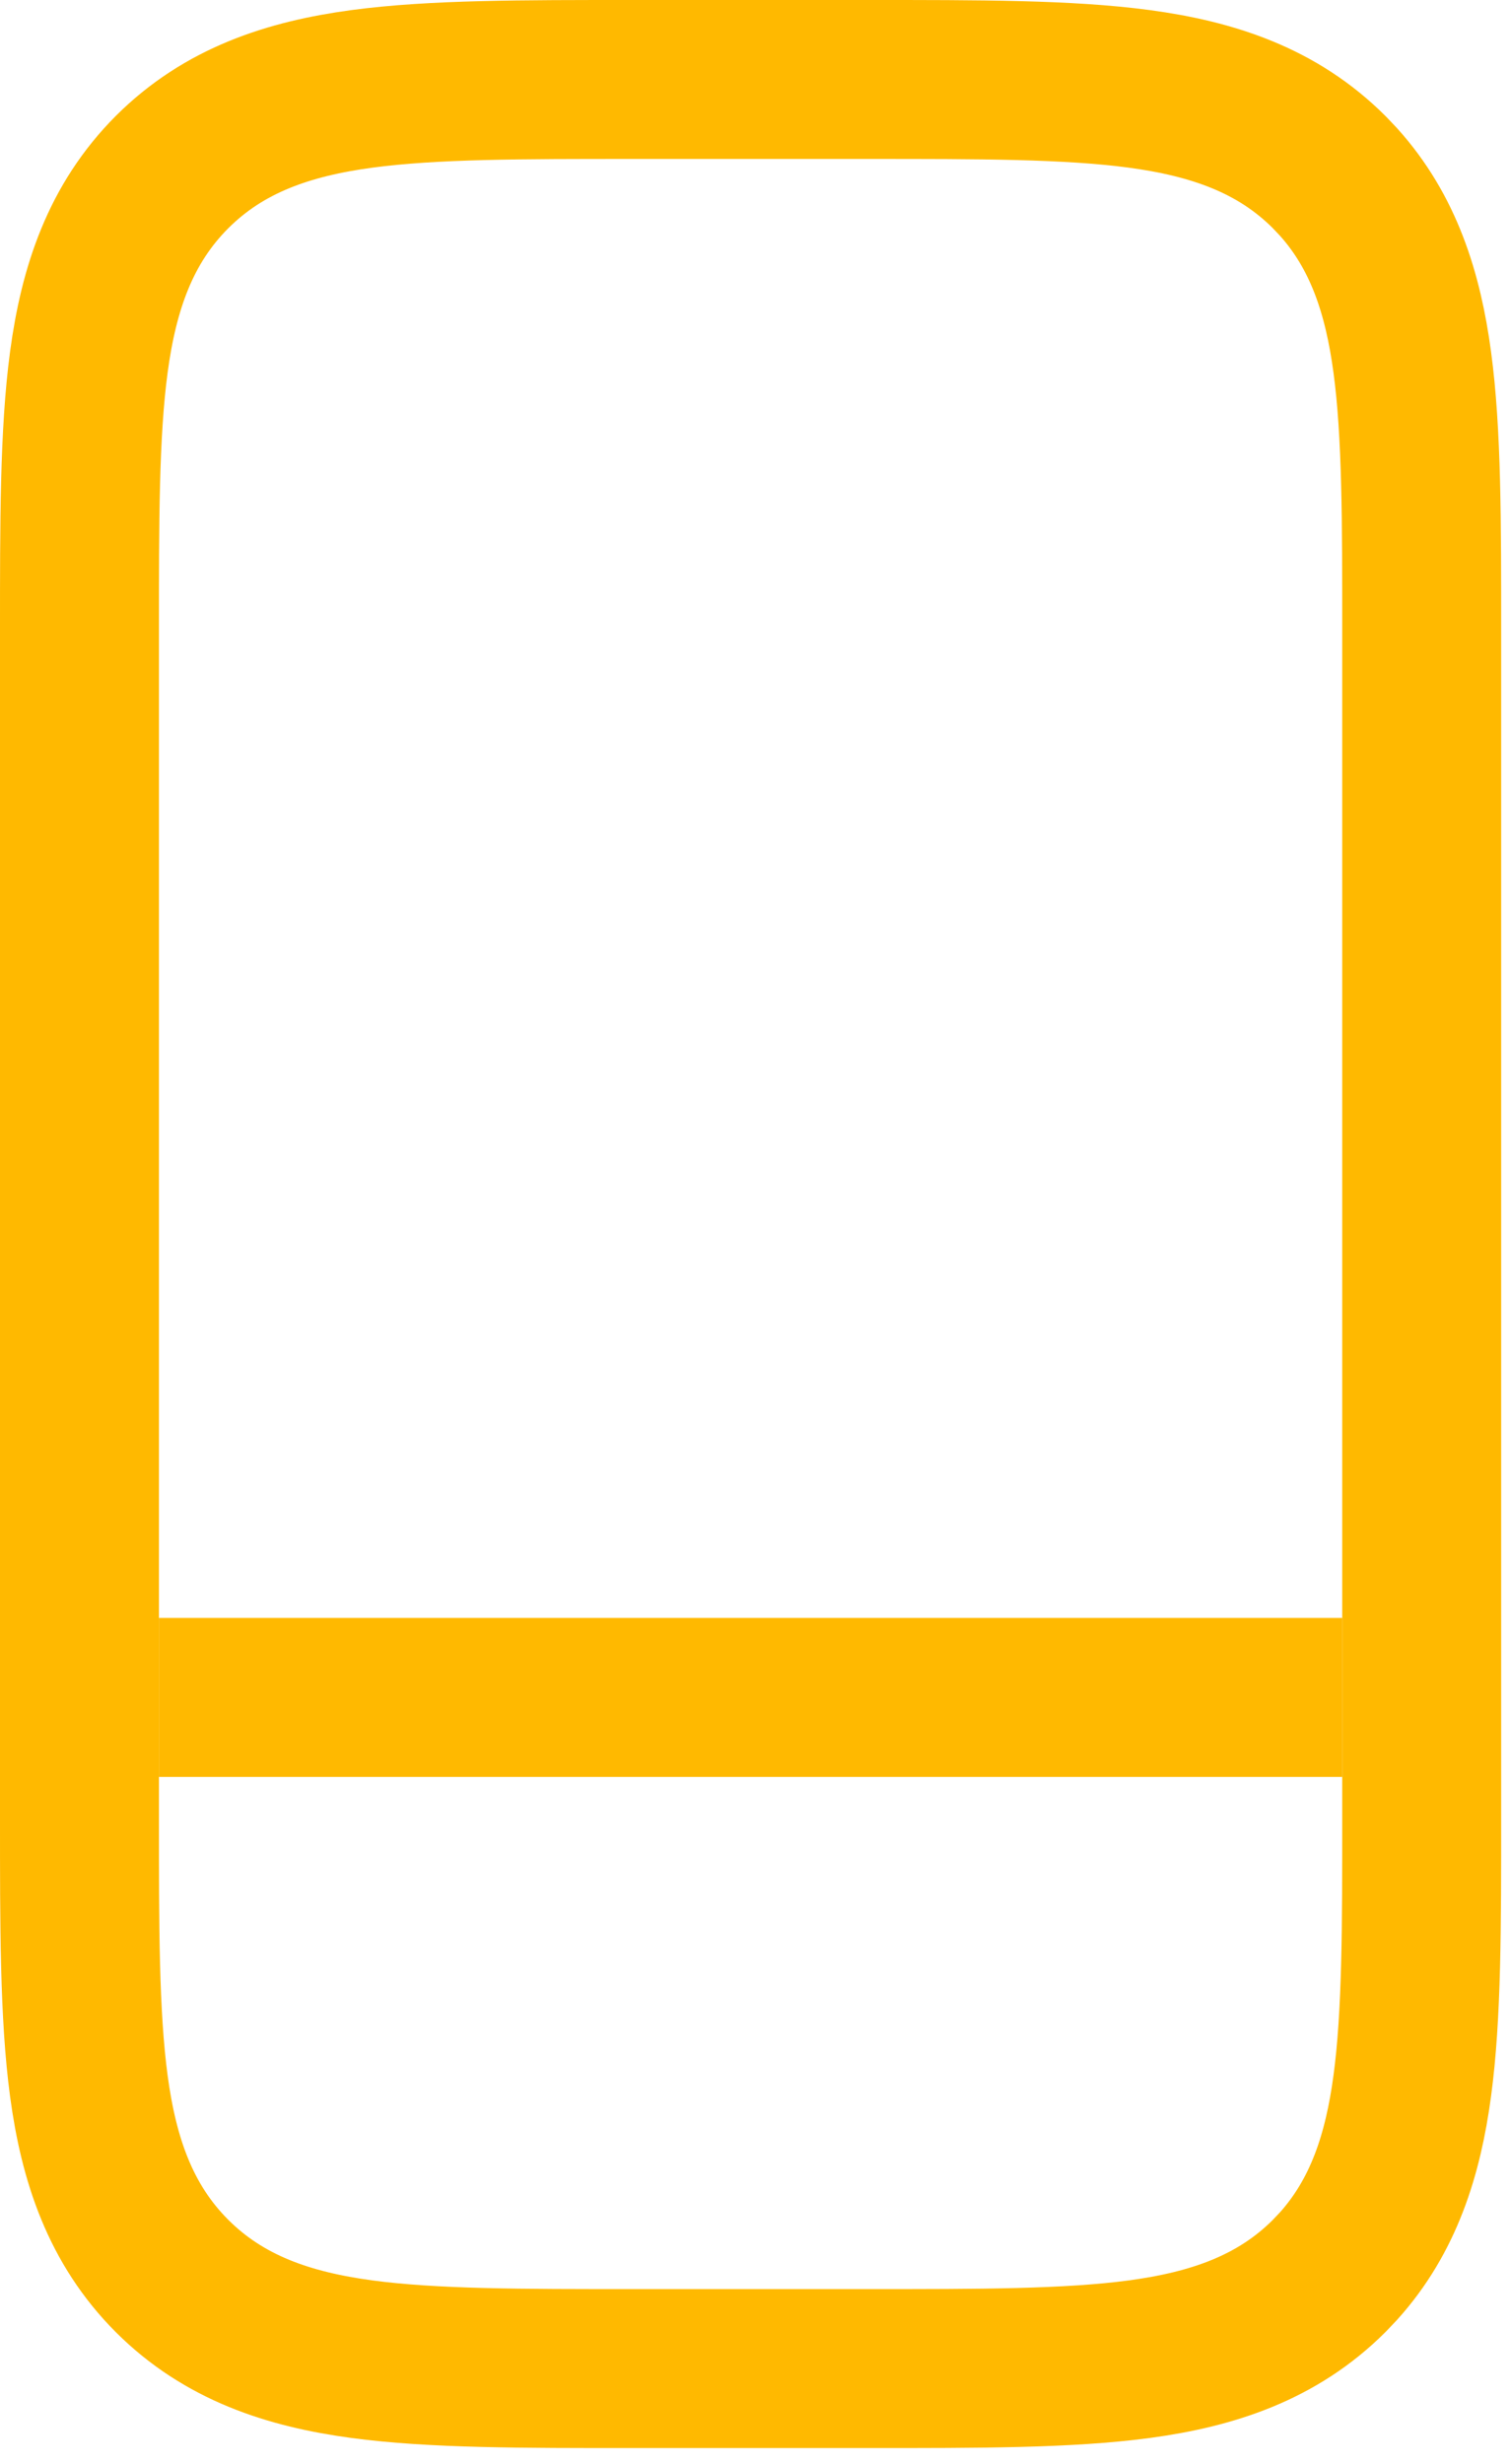
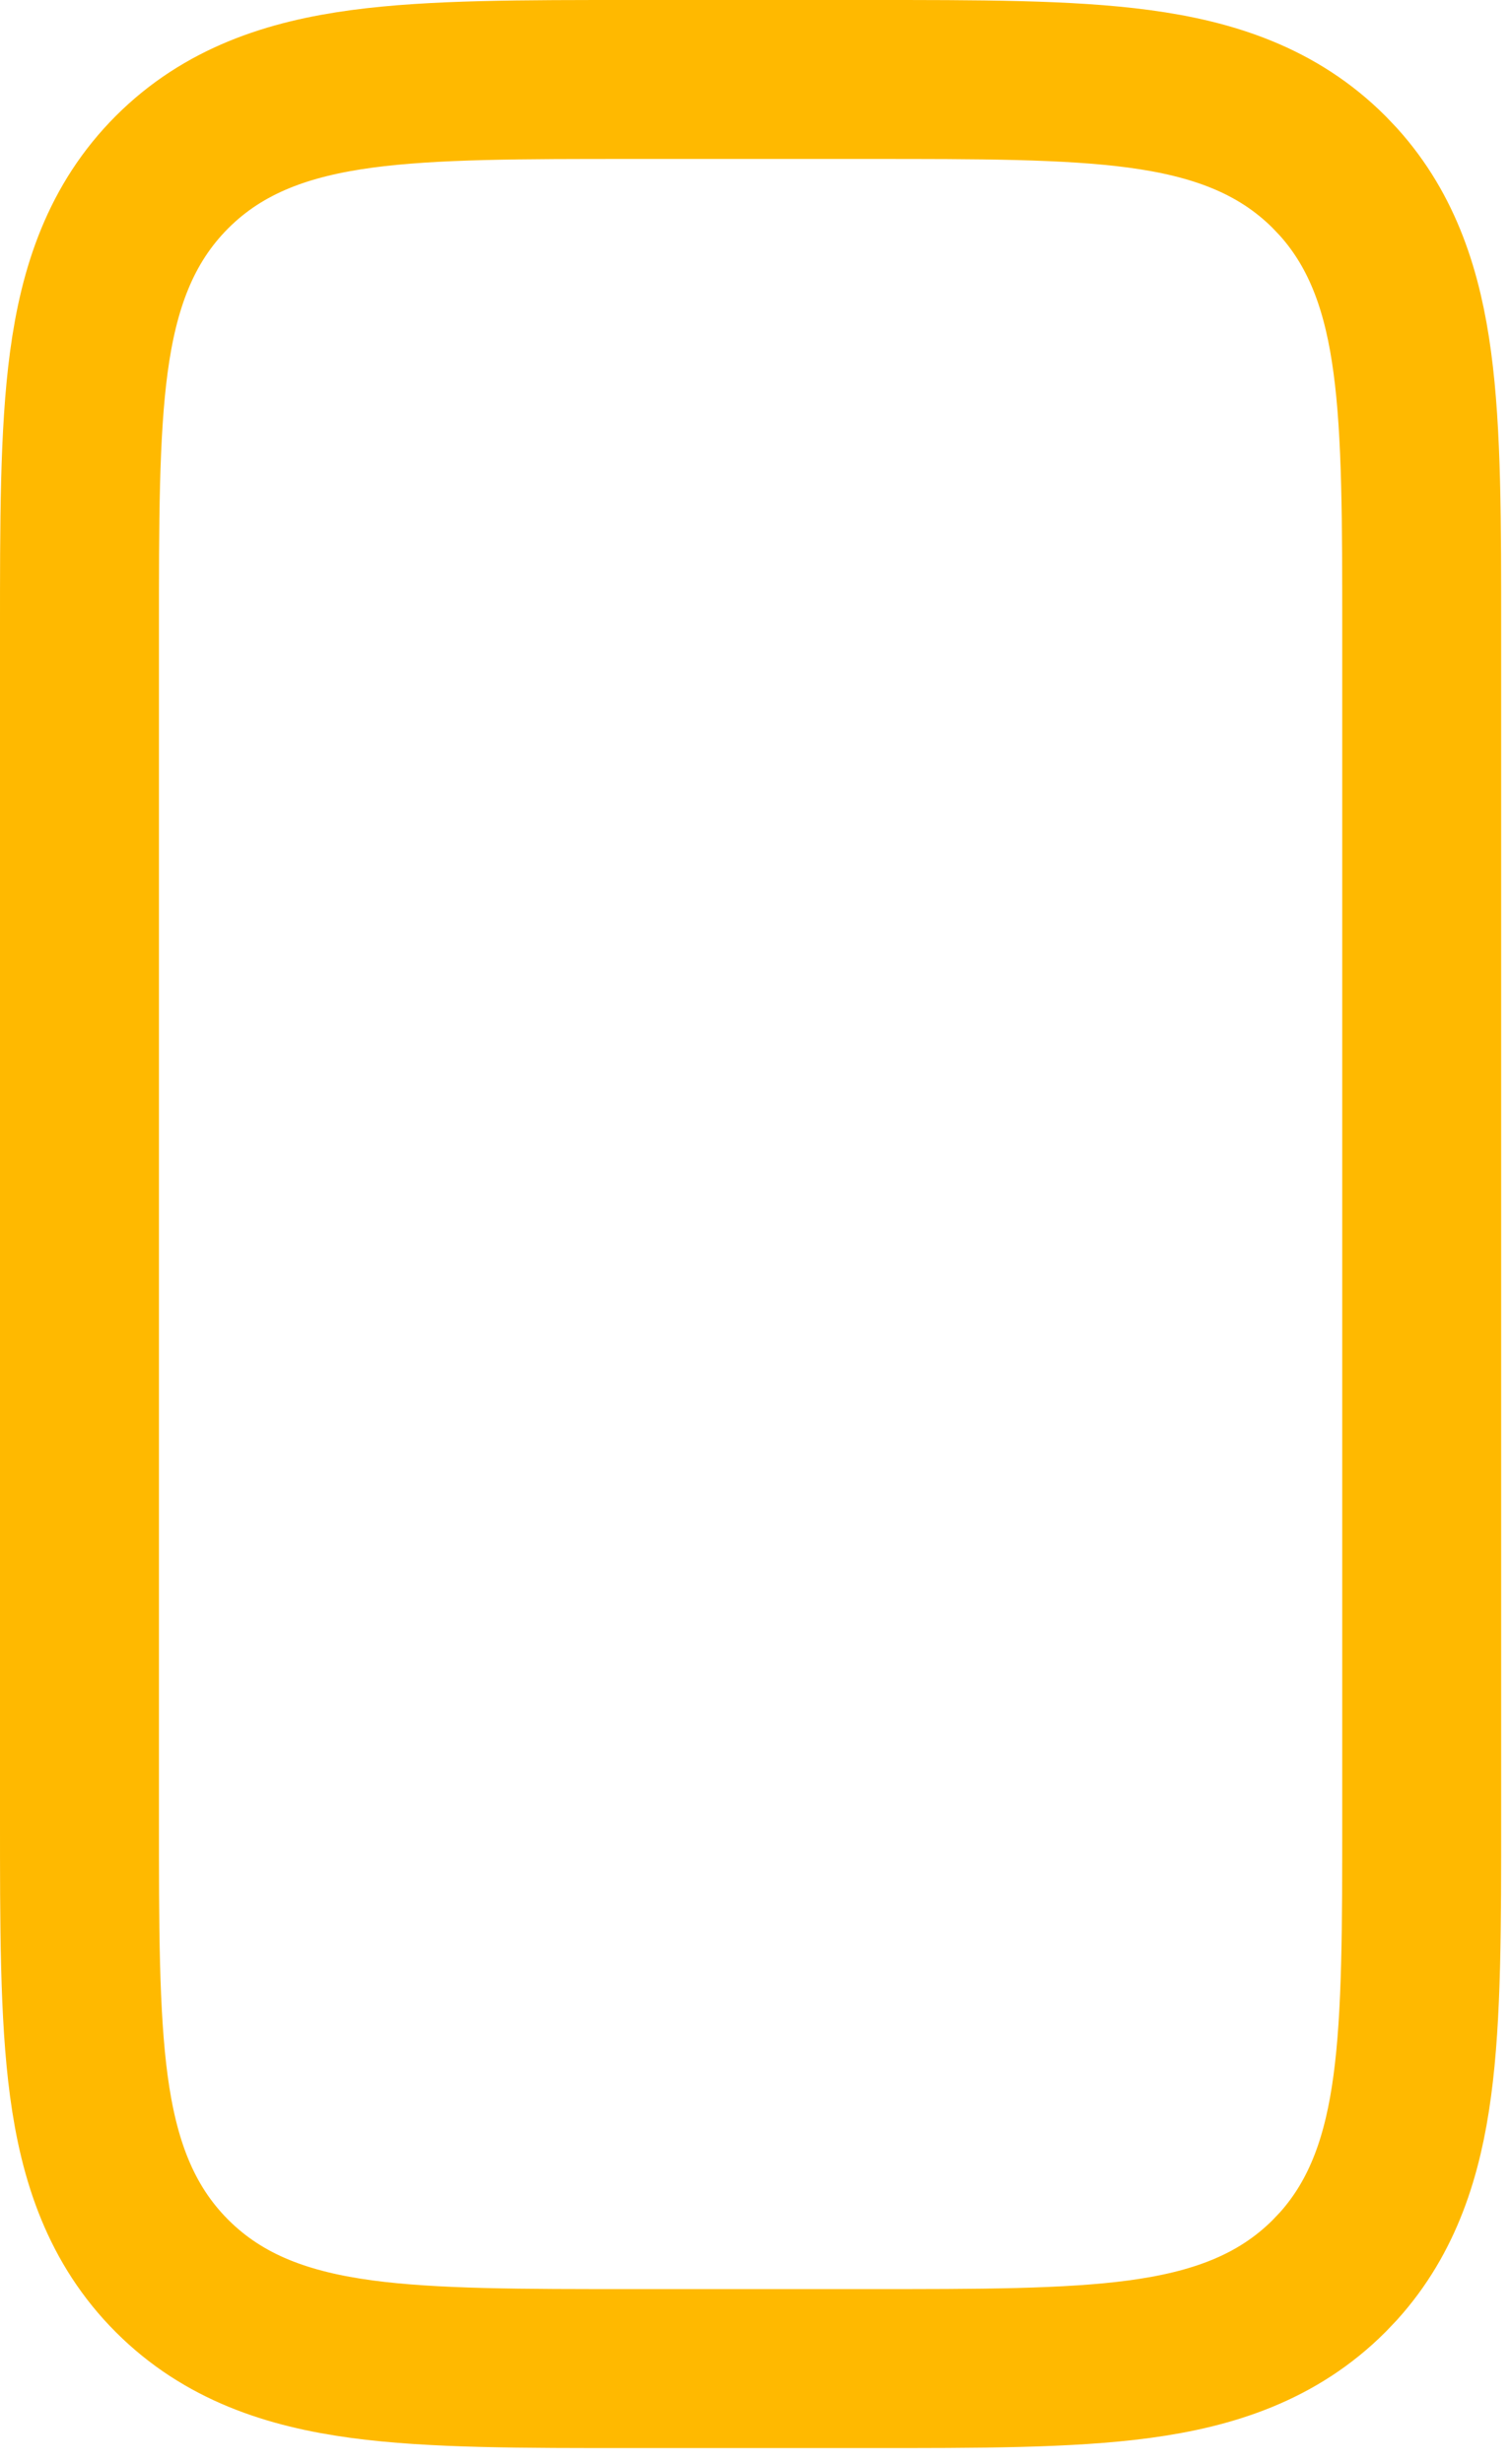
<svg xmlns="http://www.w3.org/2000/svg" width="19" height="31" viewBox="0 0 19 31" fill="none">
-   <path d="M10.934 1C12.309 1 13.441 0.998 14.334 1.118C15.256 1.242 16.071 1.512 16.724 2.165L16.842 2.289C17.41 2.92 17.654 3.691 17.77 4.555C17.891 5.448 17.889 6.58 17.889 7.955V22.845C17.889 24.22 17.891 25.352 17.77 26.245C17.654 27.109 17.41 27.88 16.842 28.511L16.724 28.635C16.071 29.288 15.256 29.558 14.334 29.682C13.441 29.802 12.309 29.8 10.934 29.8H7.955C6.58 29.8 5.448 29.802 4.555 29.682C3.633 29.558 2.818 29.288 2.165 28.635C1.512 27.982 1.242 27.167 1.118 26.245C0.998 25.352 1 24.22 1 22.845V7.955C1 6.58 0.998 5.448 1.118 4.555C1.242 3.633 1.512 2.818 2.165 2.165C2.818 1.512 3.633 1.242 4.555 1.118C5.448 0.998 6.58 1 7.955 1H10.934Z" stroke="#FFB900" stroke-width="2" />
-   <path d="M2 21.356H16.889" stroke="#FFB900" stroke-width="2" />
+   <path d="M10.934 1C12.309 1 13.441 0.998 14.334 1.118C15.256 1.242 16.071 1.512 16.724 2.165L16.842 2.289C17.41 2.92 17.654 3.691 17.77 4.555C17.891 5.448 17.889 6.58 17.889 7.955V22.845C17.889 24.22 17.891 25.352 17.77 26.245C17.654 27.109 17.41 27.88 16.842 28.511L16.724 28.635C16.071 29.288 15.256 29.558 14.334 29.682C13.441 29.802 12.309 29.8 10.934 29.8H7.955C6.58 29.8 5.448 29.802 4.555 29.682C3.633 29.558 2.818 29.288 2.165 28.635C1.512 27.982 1.242 27.167 1.118 26.245C0.998 25.352 1 24.22 1 22.845V7.955C1 6.58 0.998 5.448 1.118 4.555C1.242 3.633 1.512 2.818 2.165 2.165C2.818 1.512 3.633 1.242 4.555 1.118C5.448 0.998 6.58 1 7.955 1H10.934" stroke="#FFB900" stroke-width="2" />
</svg>